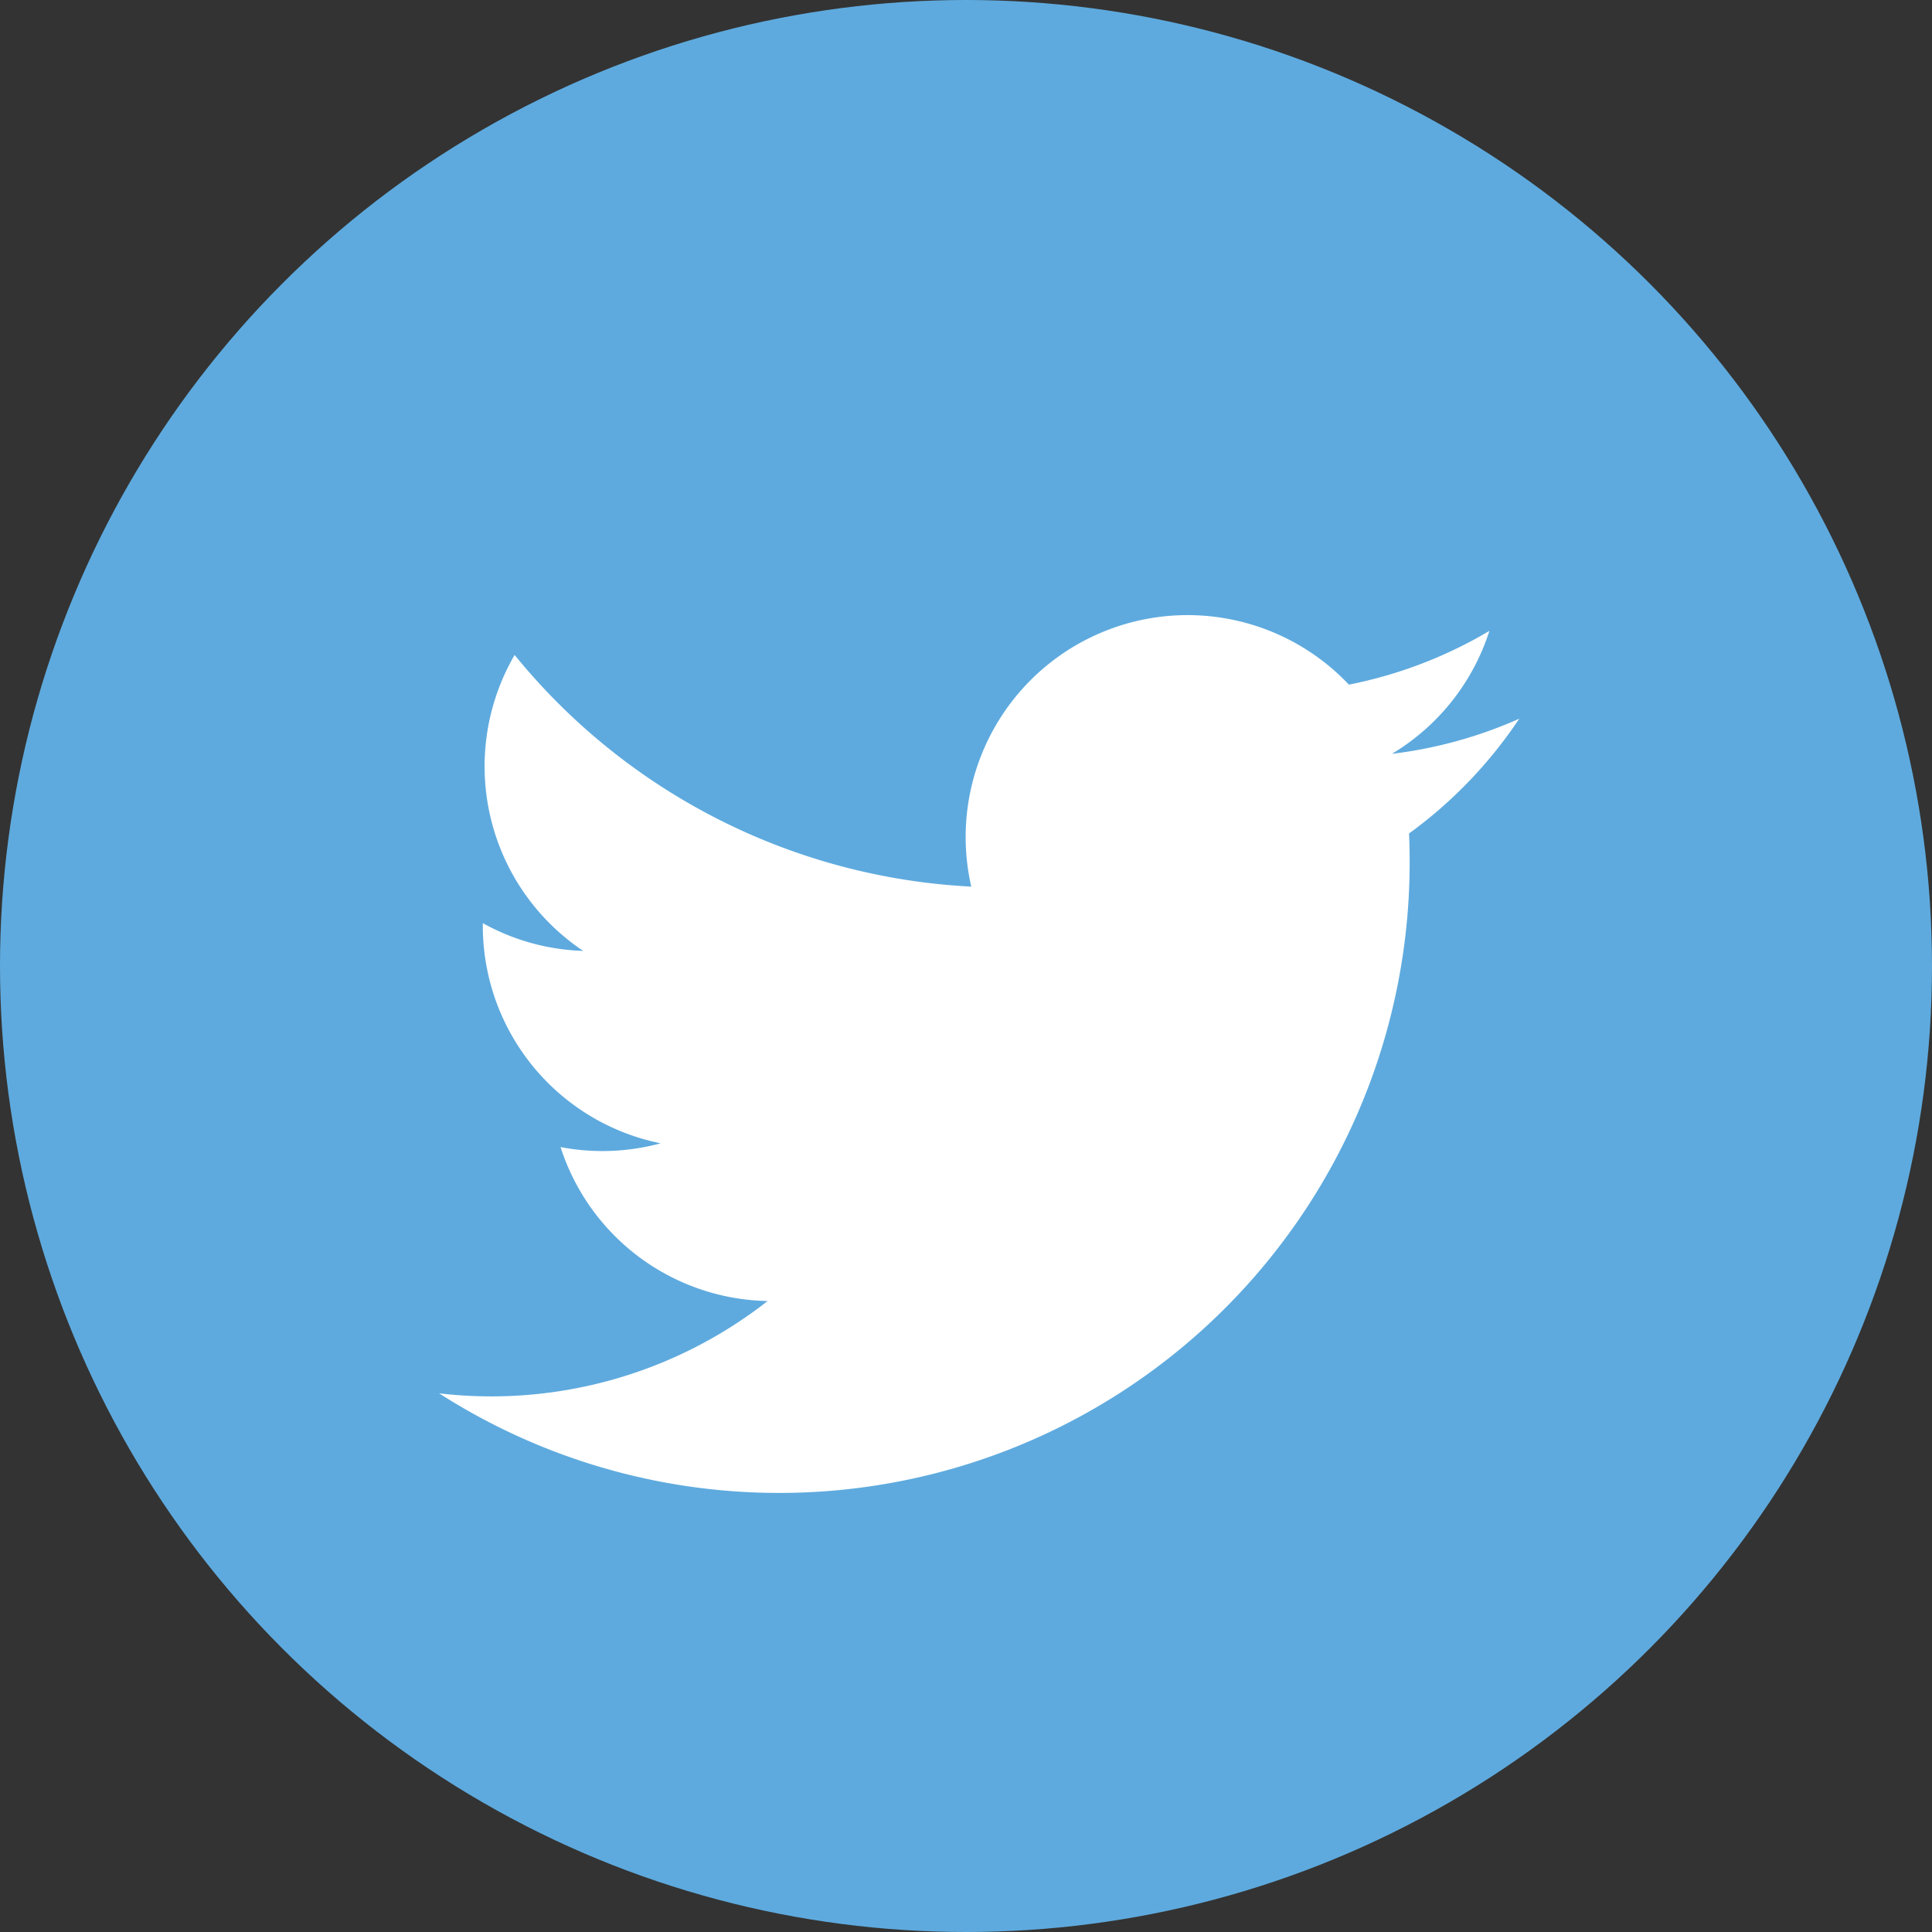
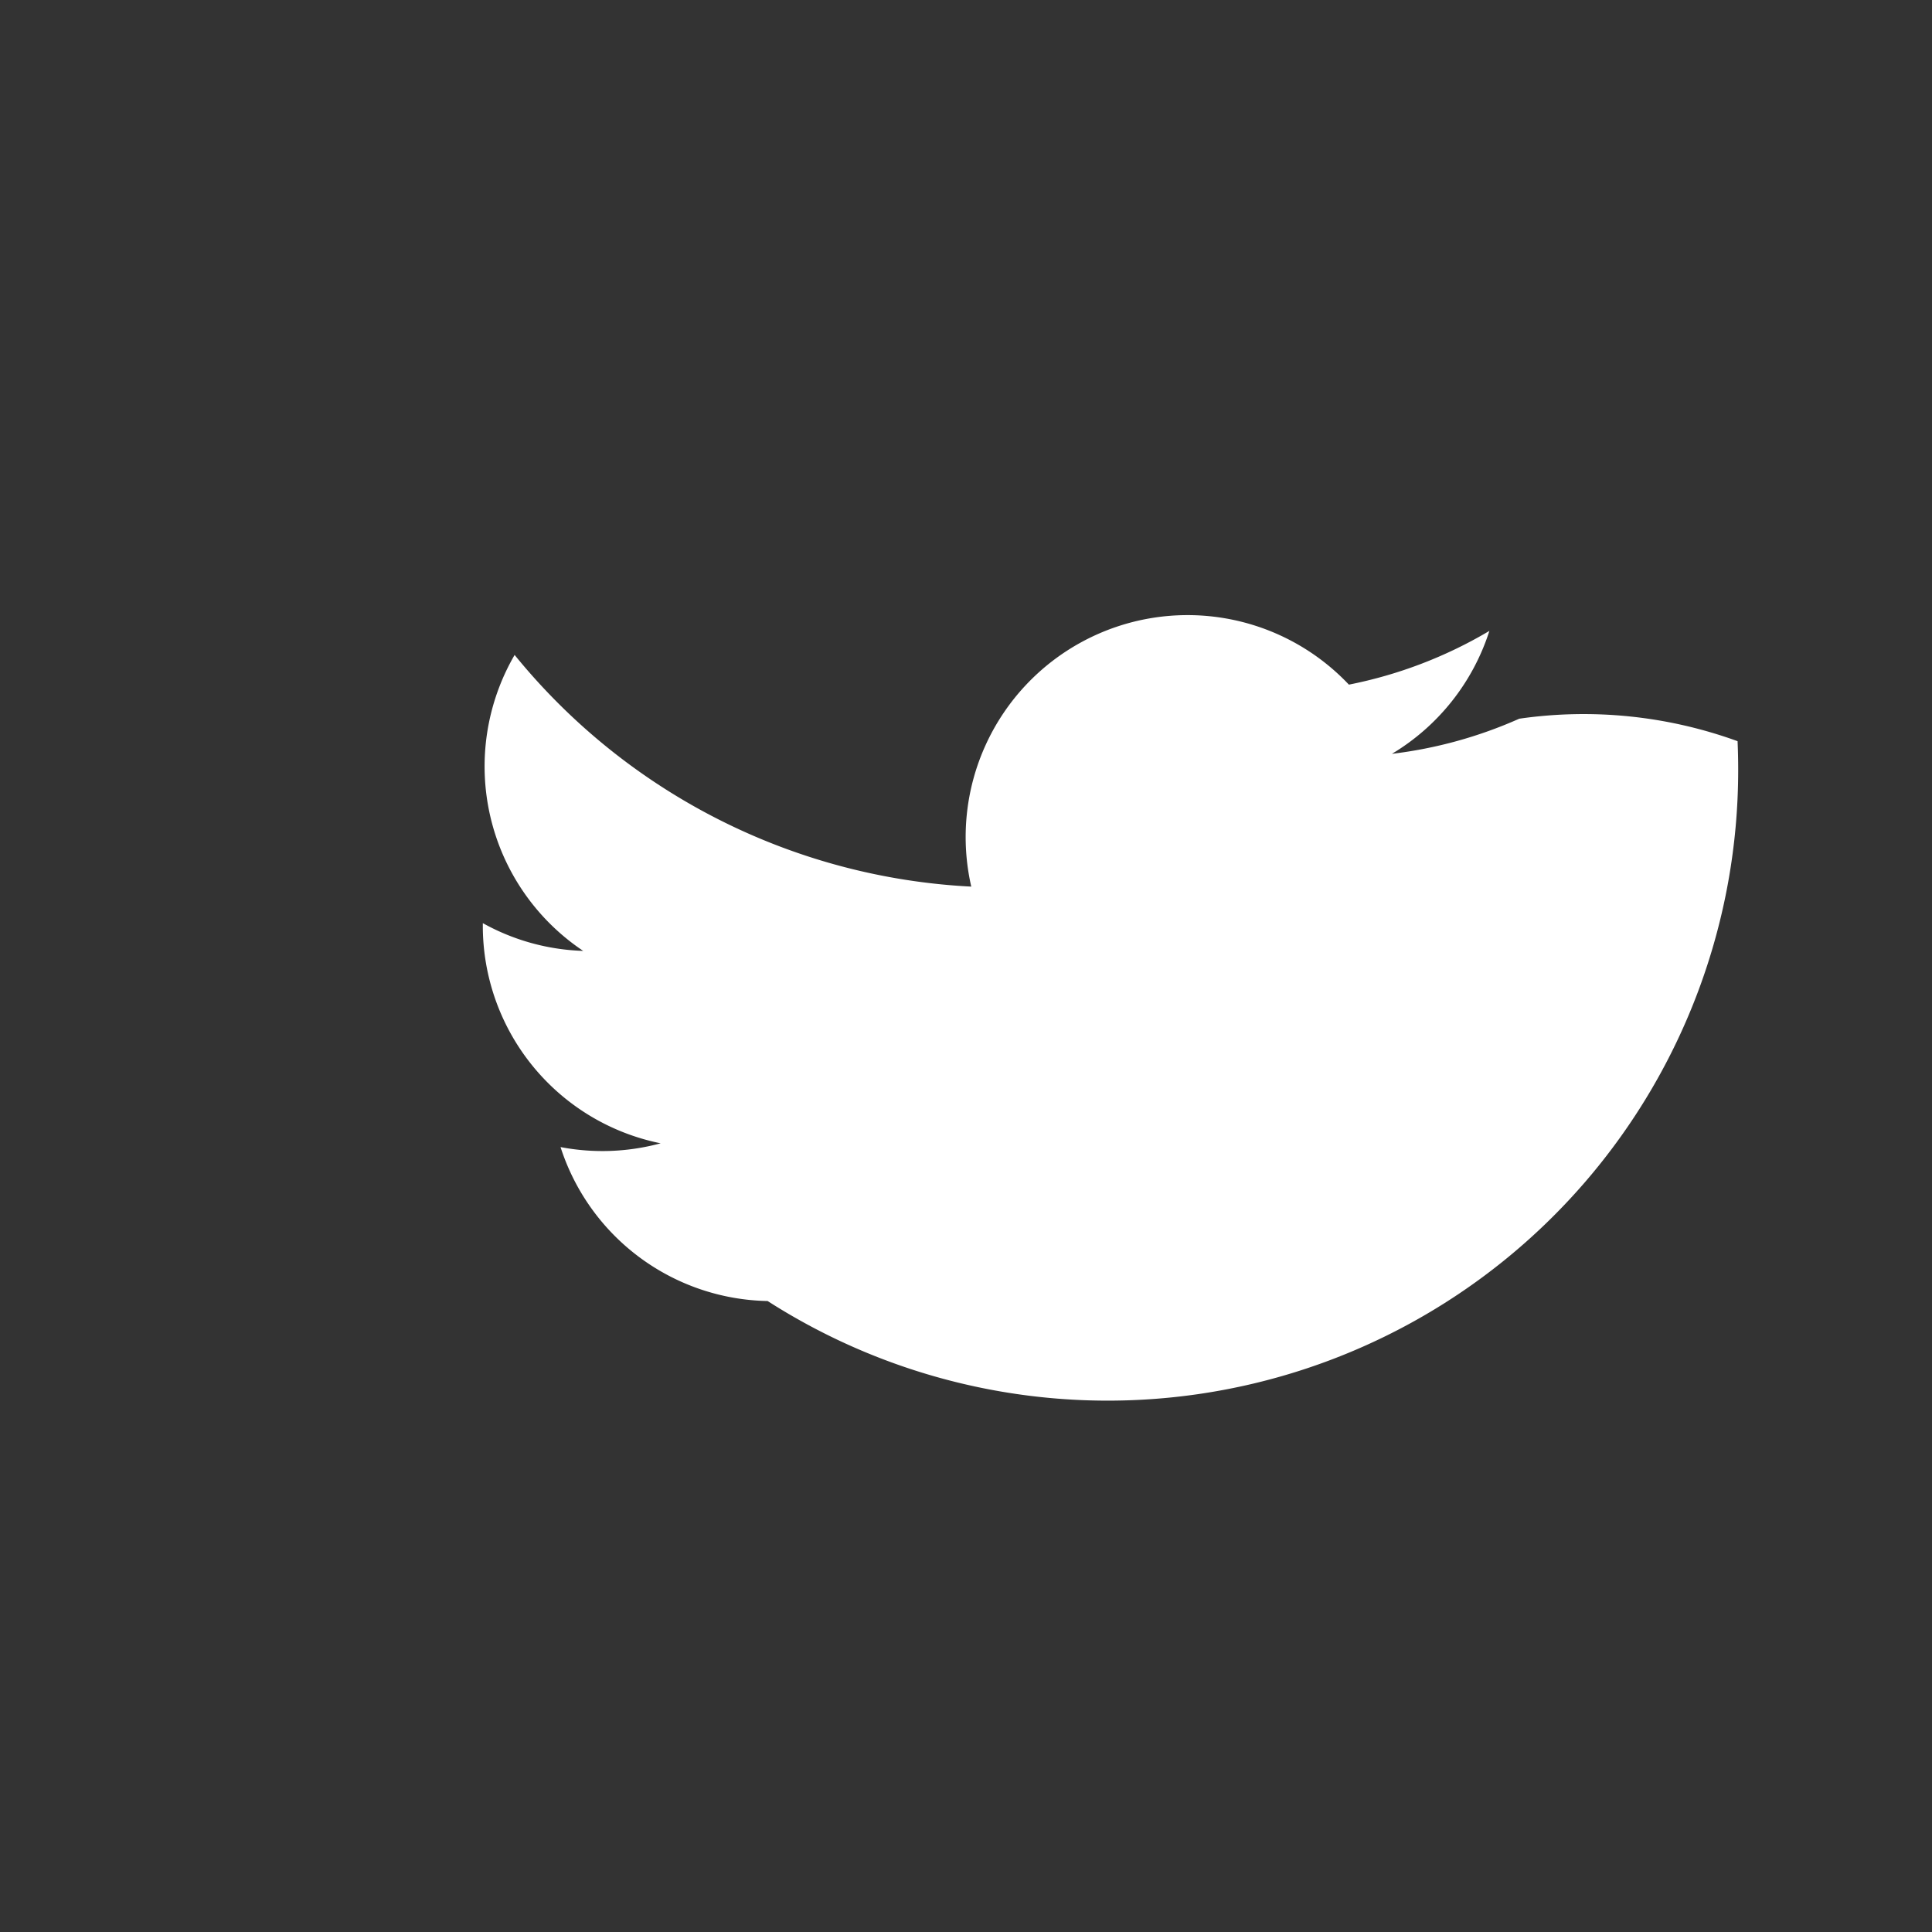
<svg xmlns="http://www.w3.org/2000/svg" width="22" height="22" viewBox="0 0 22 22">
  <rect x="0" y="0" width="22" height="22" fill="#333333" stroke="none" />
  <g id="グループ_725" data-name="グループ 725" transform="translate(-763 -710)">
    <g id="グループ_724" data-name="グループ 724">
-       <circle id="楕円形_13" data-name="楕円形 13" cx="11" cy="11" r="11" transform="translate(763 710)" fill="#5eaade" />
-       <path id="パス_104" data-name="パス 104" d="M332.3,519.178a5.036,5.036,0,0,1-1.45.4,2.531,2.531,0,0,0,1.11-1.4,5.055,5.055,0,0,1-1.6.612,2.527,2.527,0,0,0-4.3,2.3,7.169,7.169,0,0,1-5.2-2.638,2.527,2.527,0,0,0,.781,3.37,2.511,2.511,0,0,1-1.143-.316c0,.01,0,.021,0,.031a2.526,2.526,0,0,0,2.025,2.476,2.537,2.537,0,0,1-1.14.043,2.527,2.527,0,0,0,2.358,1.753A5.1,5.1,0,0,1,320,526.86a7.179,7.179,0,0,0,11.052-6.049q0-.164-.007-.326A5.132,5.132,0,0,0,332.3,519.178Z" transform="translate(448 199.006)" fill="#fff" />
+       <path id="パス_104" data-name="パス 104" d="M332.3,519.178a5.036,5.036,0,0,1-1.45.4,2.531,2.531,0,0,0,1.11-1.4,5.055,5.055,0,0,1-1.6.612,2.527,2.527,0,0,0-4.3,2.3,7.169,7.169,0,0,1-5.2-2.638,2.527,2.527,0,0,0,.781,3.37,2.511,2.511,0,0,1-1.143-.316c0,.01,0,.021,0,.031a2.526,2.526,0,0,0,2.025,2.476,2.537,2.537,0,0,1-1.14.043,2.527,2.527,0,0,0,2.358,1.753a7.179,7.179,0,0,0,11.052-6.049q0-.164-.007-.326A5.132,5.132,0,0,0,332.3,519.178Z" transform="translate(448 199.006)" fill="#fff" />
    </g>
  </g>
</svg>